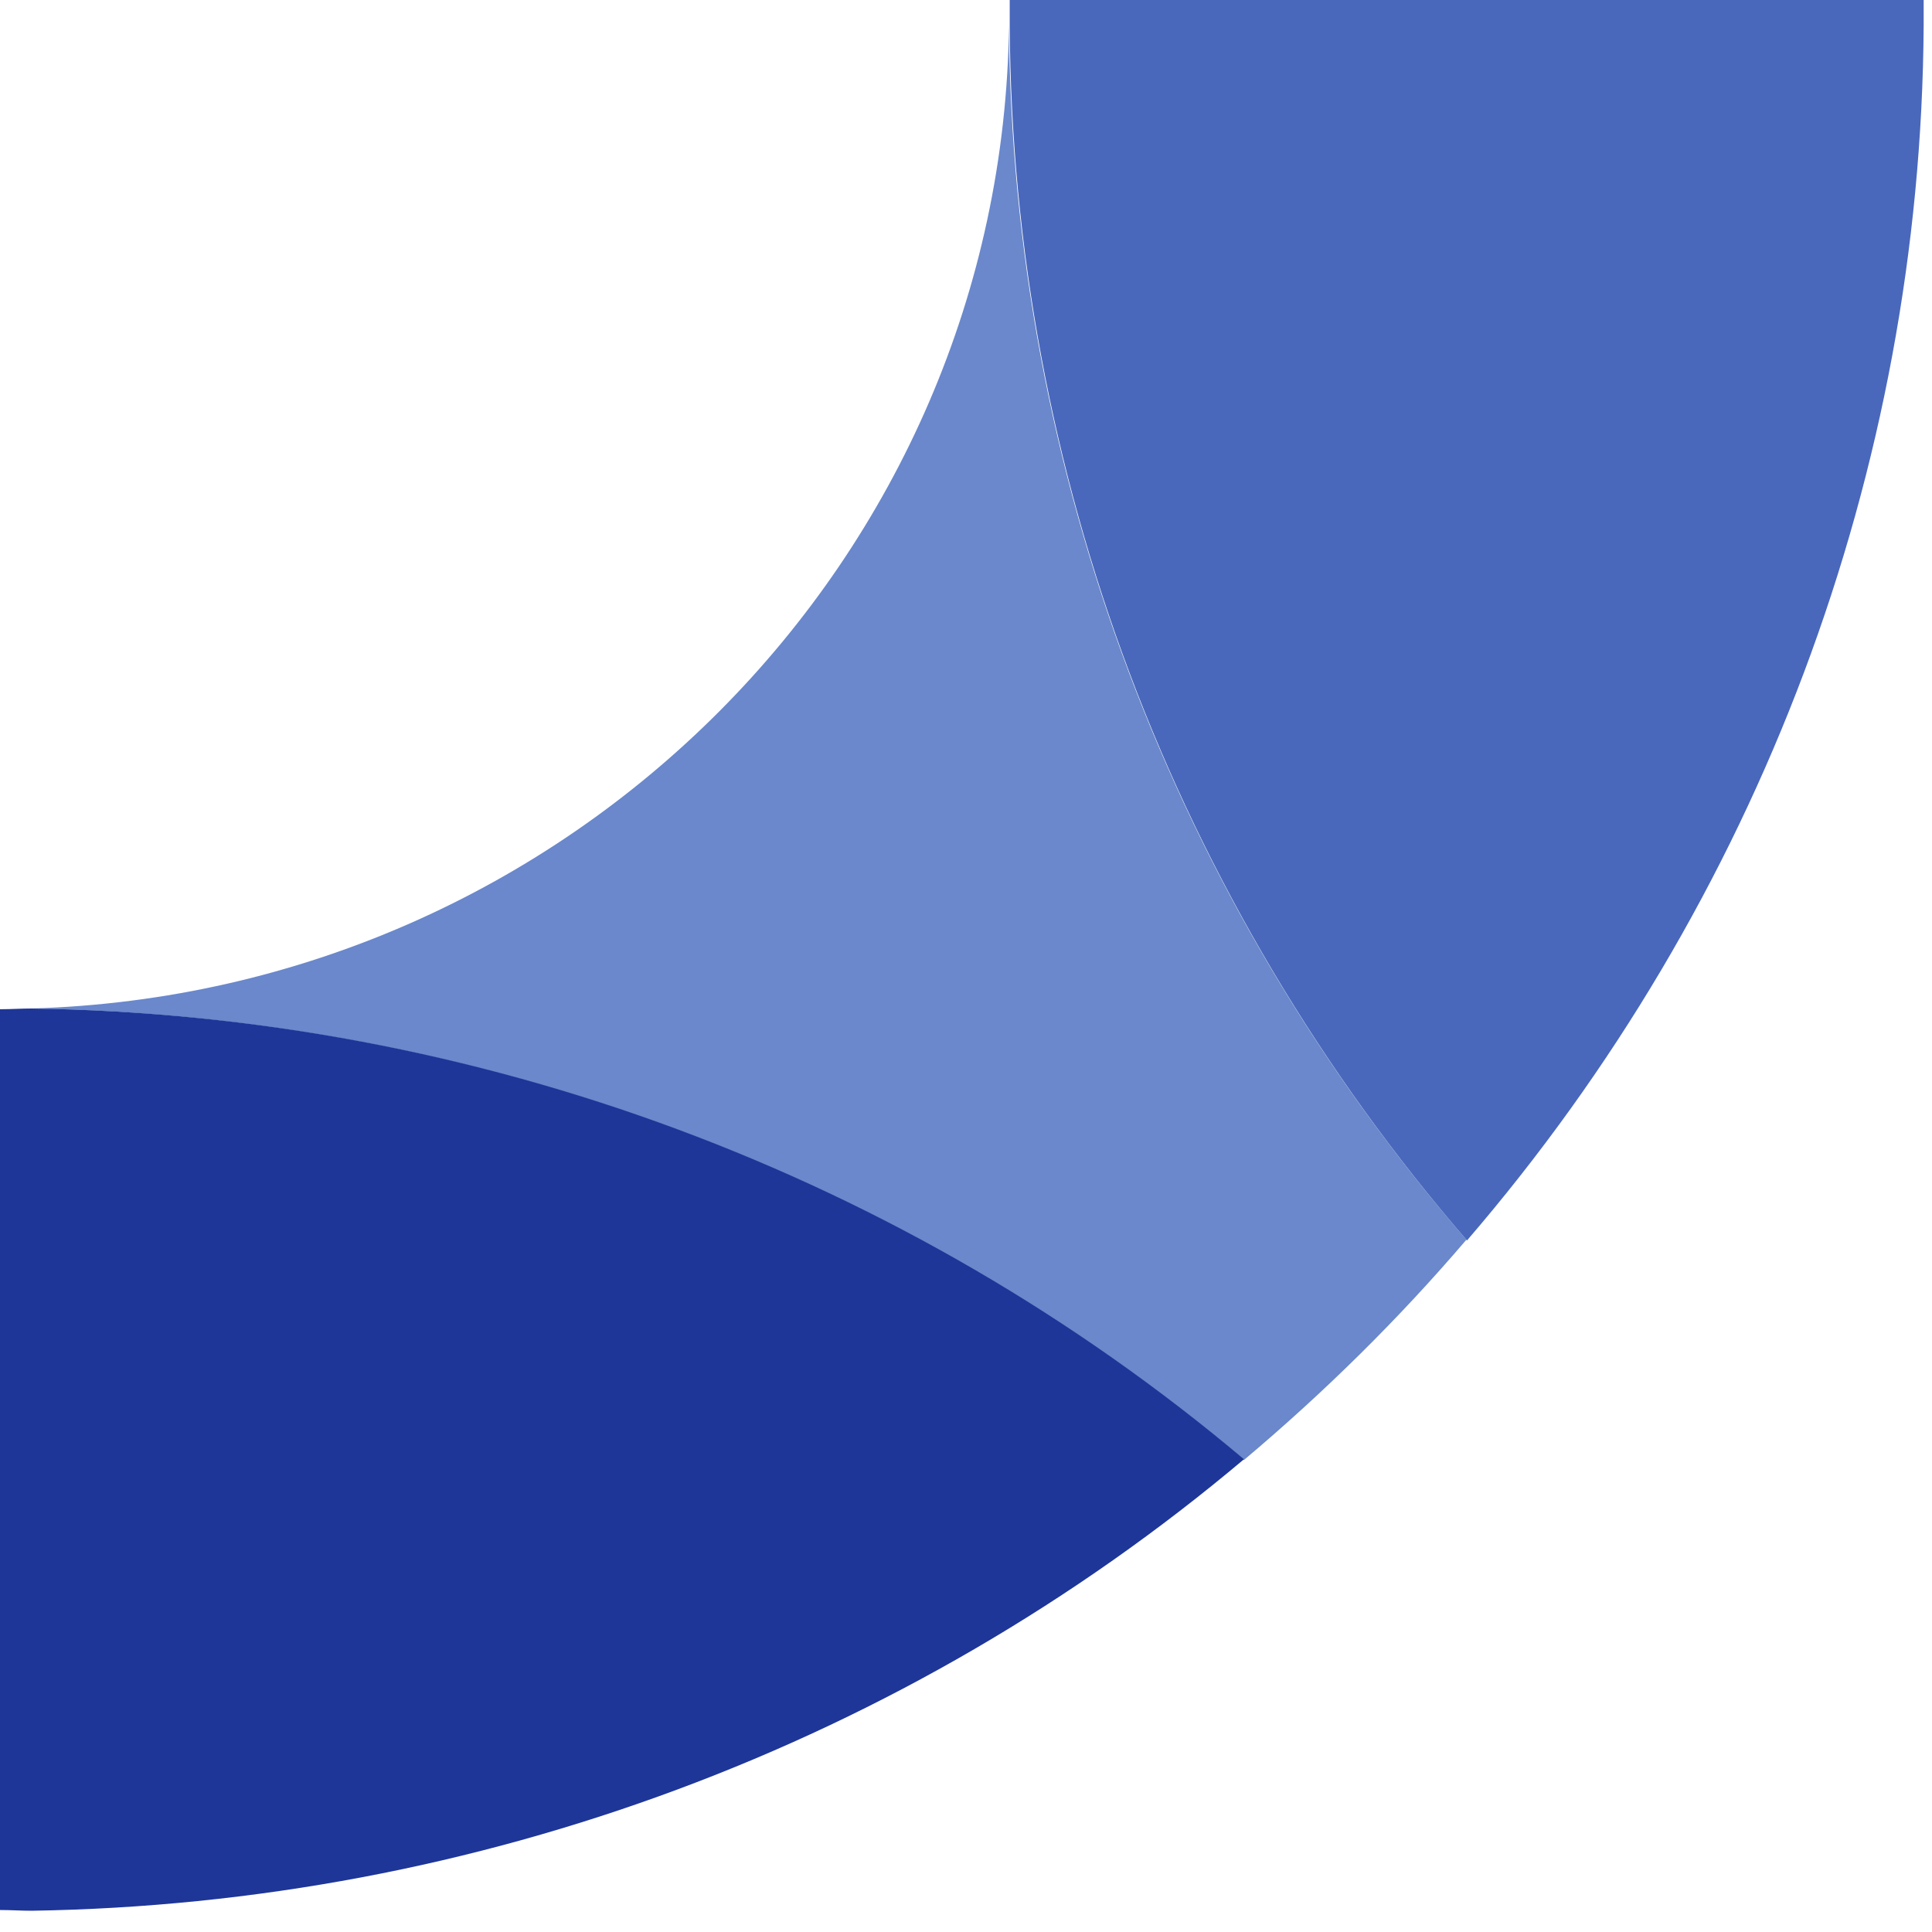
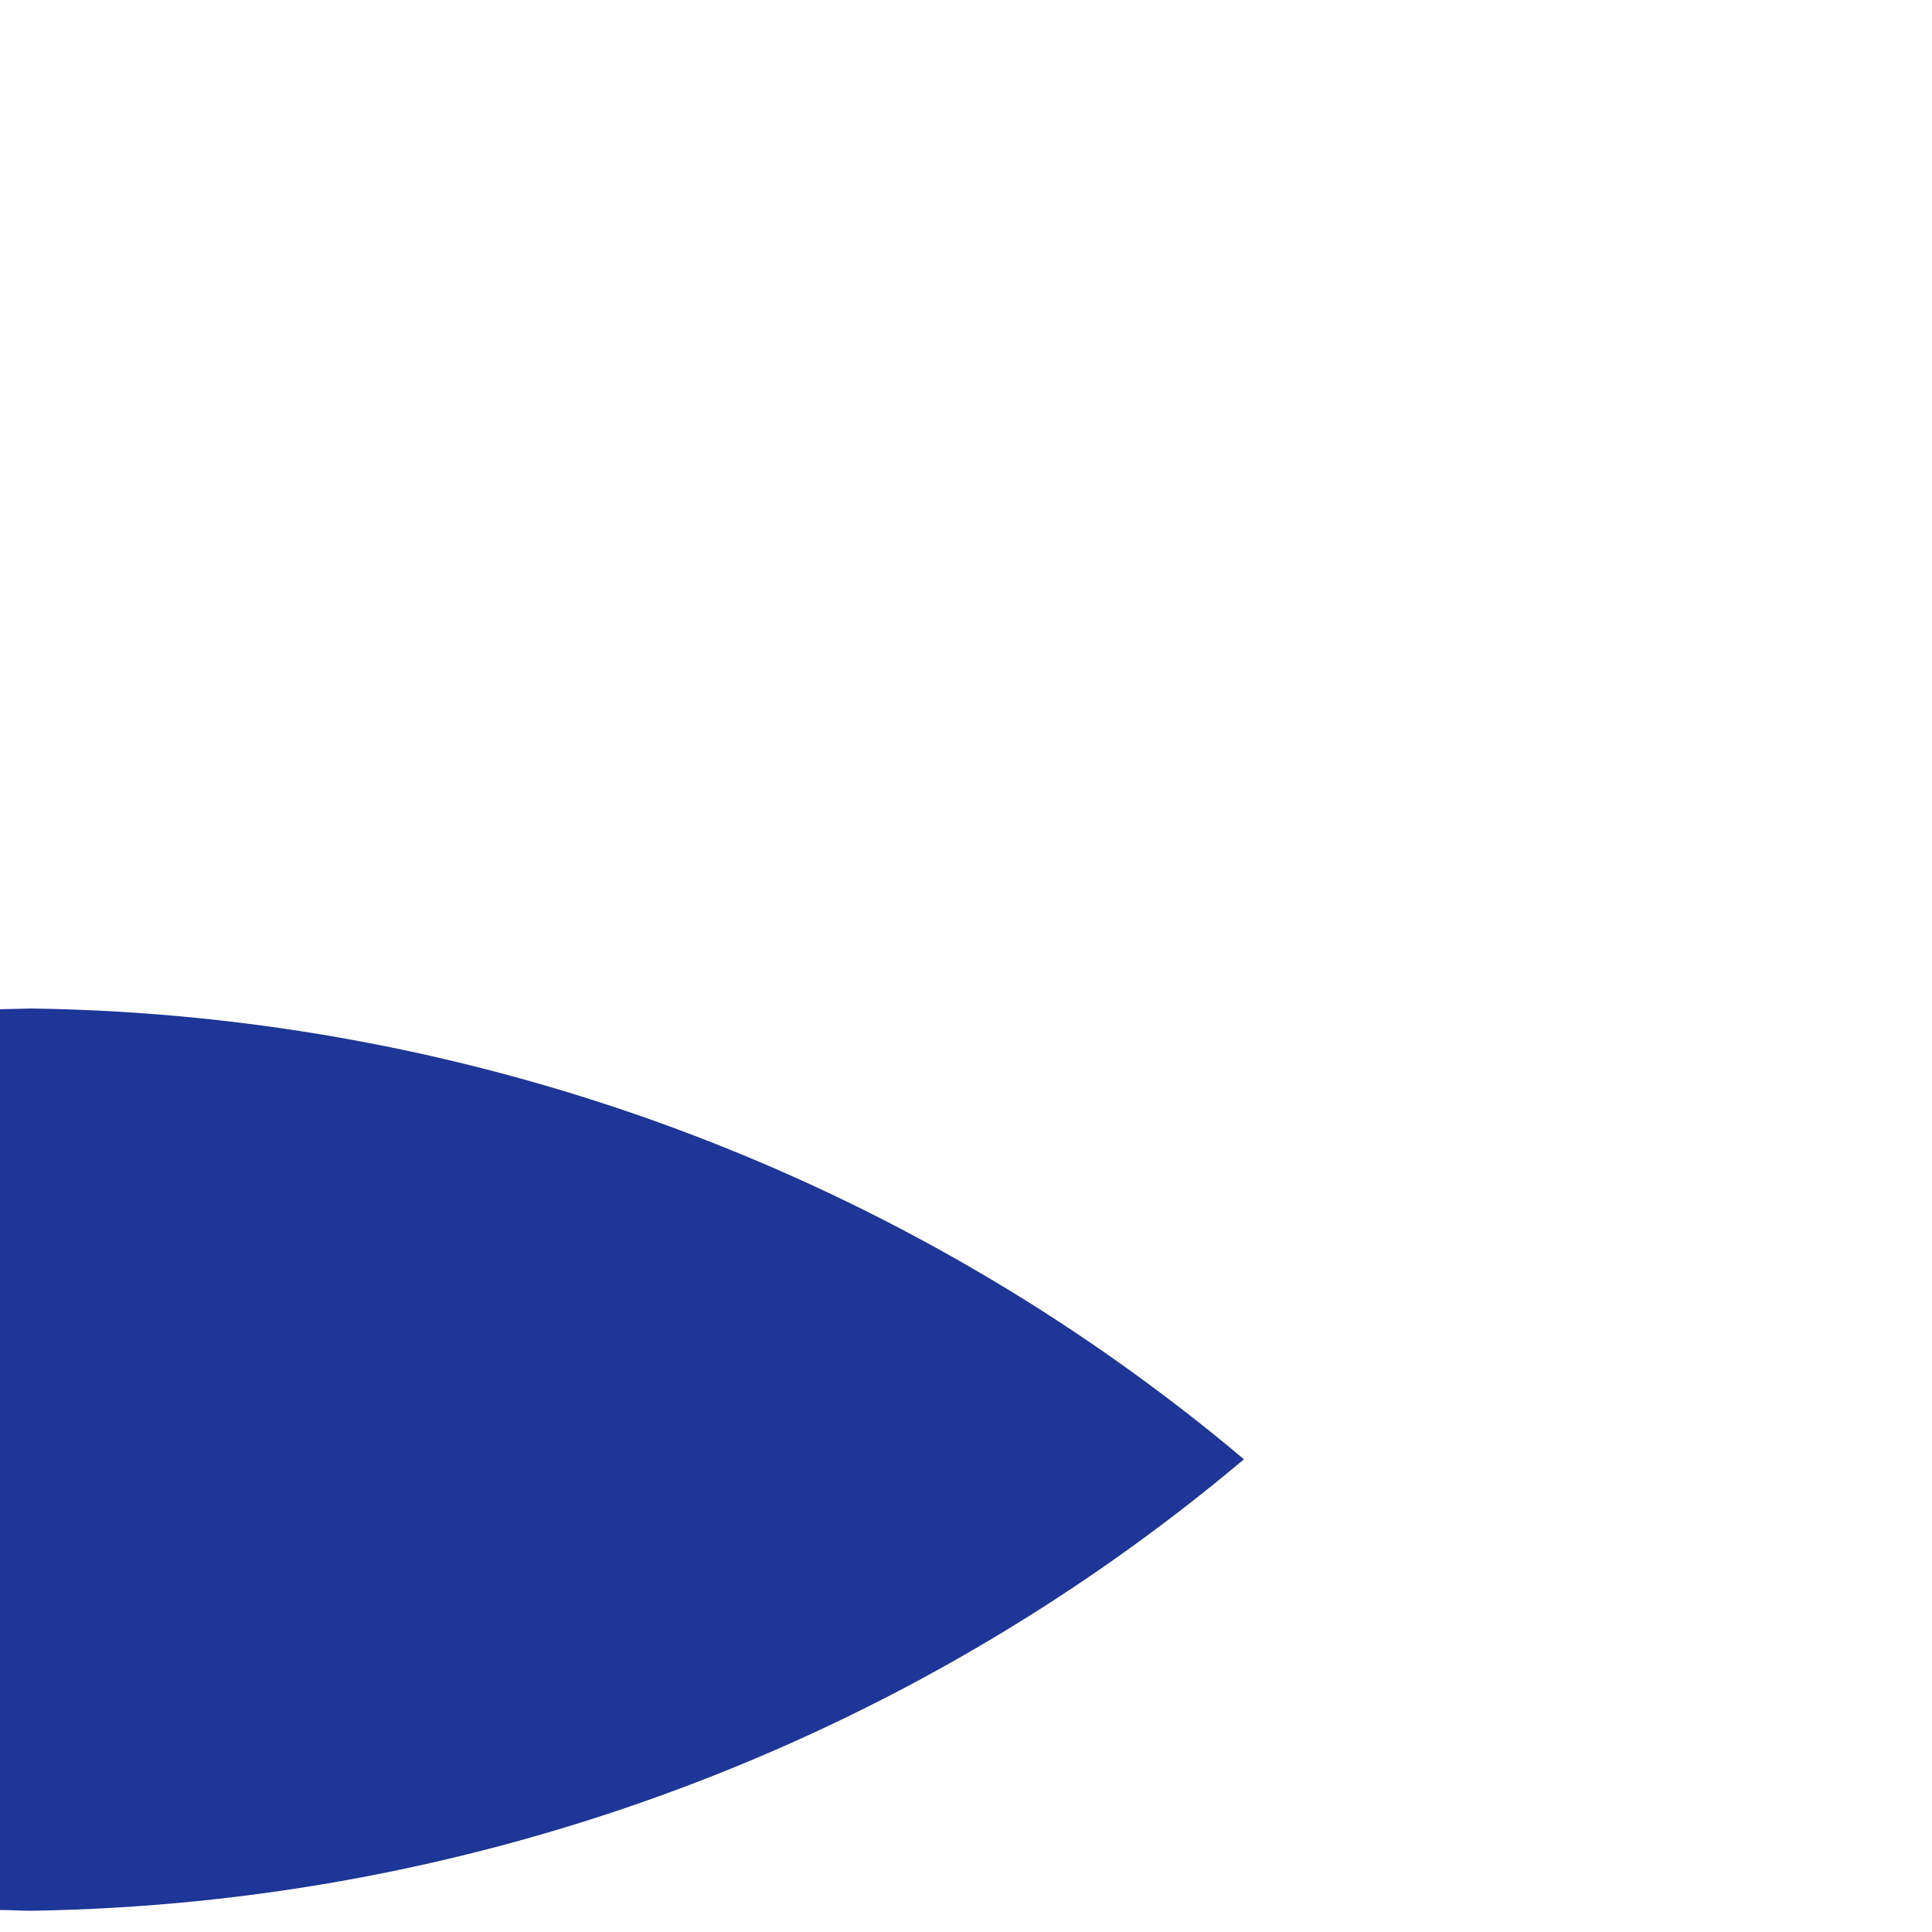
<svg xmlns="http://www.w3.org/2000/svg" width="16px" height="16px" viewBox="0 0 16 16" version="1.1">
  <title>Proact / Favicon 16x16@3x</title>
  <g id="Proact-/-Favicon-16x16" stroke="none" stroke-width="1" fill="none" fill-rule="evenodd">
    <g id="Group">
-       <path d="M12.144,10.267 C9.717,7.46 8.379,3.893 8.356,0.206 C8.304,4.631 4.714,8.221 0.261,8.352 C3.949,8.409 7.499,9.73 10.302,12.091 C10.968,11.53 11.582,10.925 12.144,10.267" id="Fill-47" fill="#6A88CB" />
-       <path d="M0.261,8.352 C0.174,8.352 0.093,8.358 0.006,8.358 L-4.35553469e-14,8.358 L-4.35553469e-14,15.818 L0.006,15.818 C0.093,15.818 0.174,15.824 0.261,15.824 C3.949,15.767 7.499,14.446 10.302,12.085 C7.499,9.724 3.944,8.404 0.261,8.352" id="Fill-55" fill="#1E3698" />
-       <path d="M15.931,0.212 L15.931,0.109 L15.931,0.006 L15.931,-8.74514136e-15 L8.362,-8.74514136e-15 L8.362,0.006 L8.362,0.109 L8.362,0.212 C8.385,3.899 9.723,7.466 12.149,10.273 C14.57,7.46 15.908,3.899 15.931,0.212" id="Fill-60" fill="#4968BC" />
+       <path d="M0.261,8.352 L-4.35553469e-14,8.358 L-4.35553469e-14,15.818 L0.006,15.818 C0.093,15.818 0.174,15.824 0.261,15.824 C3.949,15.767 7.499,14.446 10.302,12.085 C7.499,9.724 3.944,8.404 0.261,8.352" id="Fill-55" fill="#1E3698" />
    </g>
  </g>
</svg>